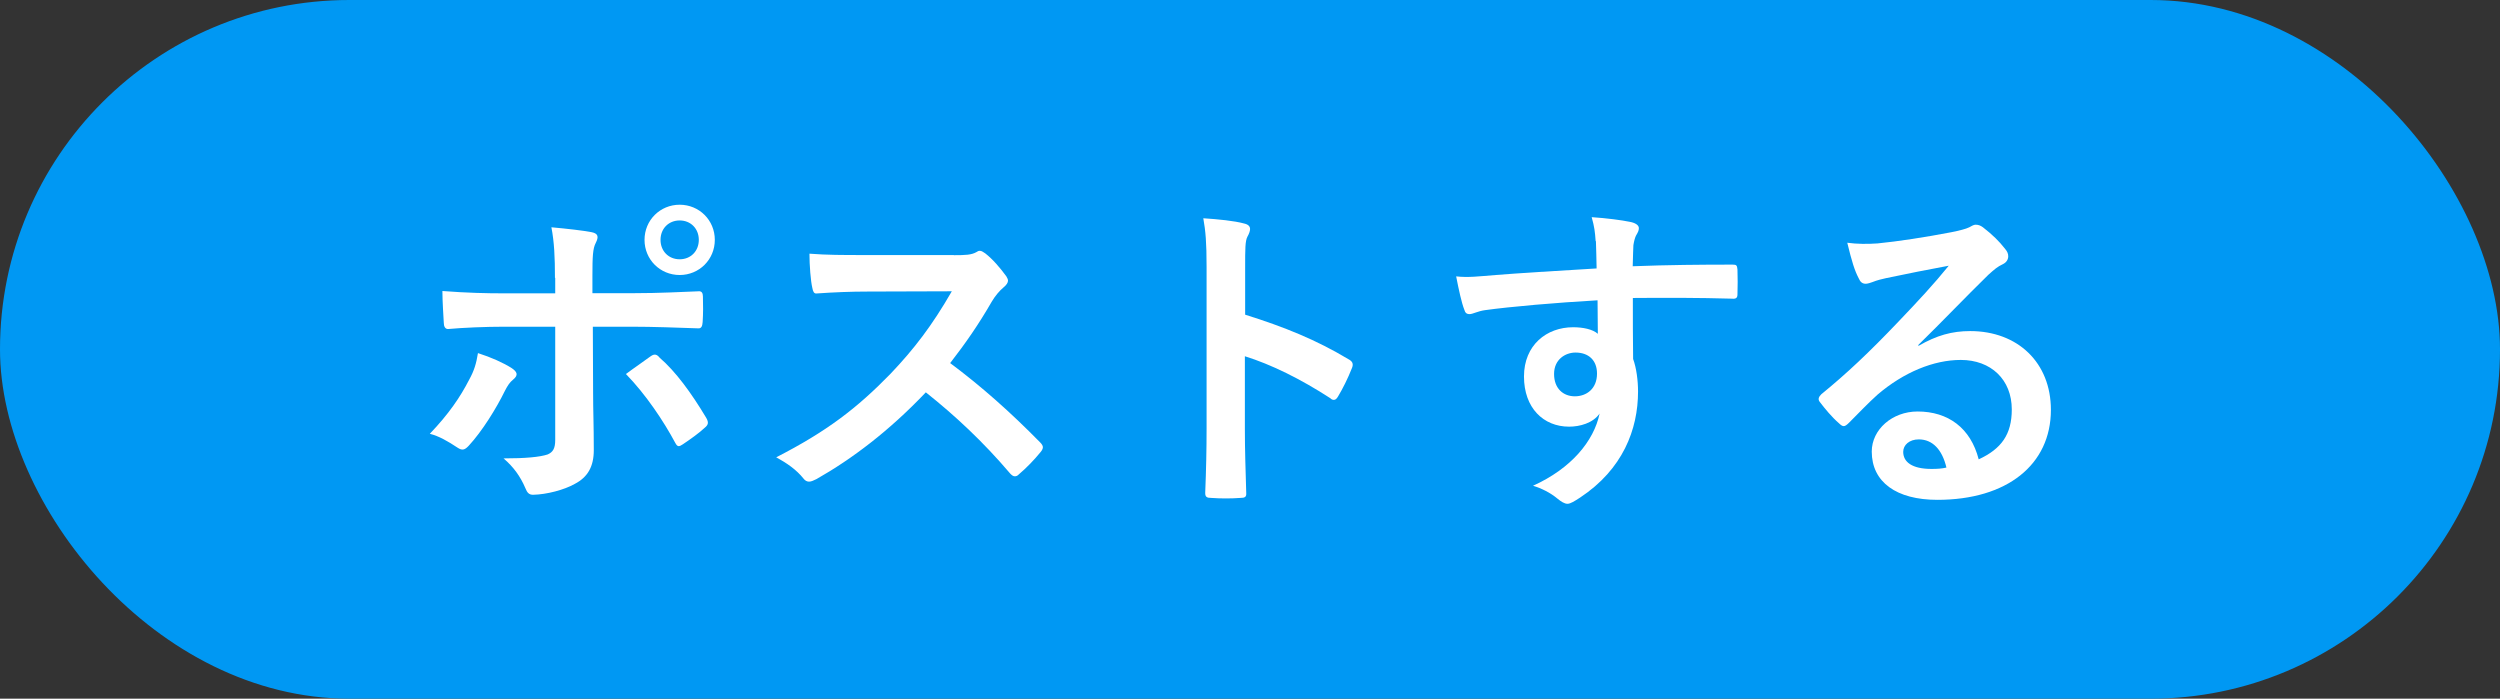
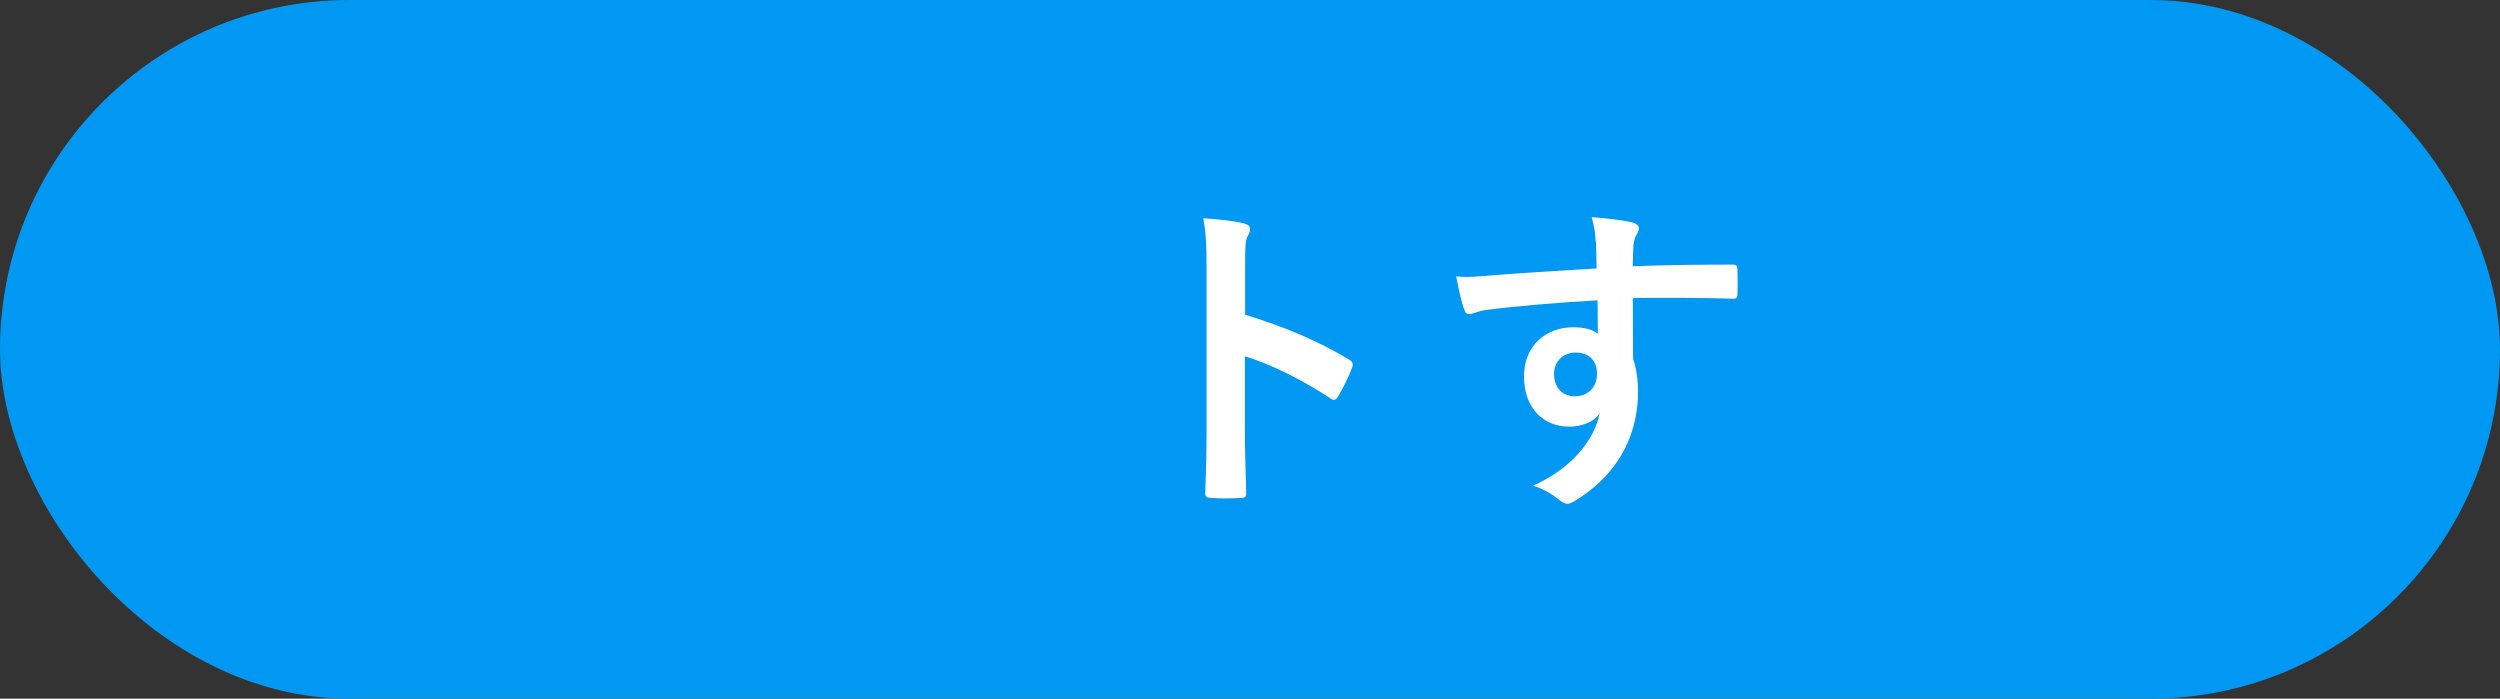
<svg xmlns="http://www.w3.org/2000/svg" id="_レイヤー_2" viewBox="0 0 182.81 51.09">
  <rect x="0" y="0" width="182.81" height="51.09" fill="#333333" stroke="none" />
  <defs>
    <style>.cls-1{fill:#fff;}.cls-1,.cls-2{stroke-width:0px;}.cls-2{fill:#0098f3;}</style>
  </defs>
  <g id="_レイヤー_1-2">
    <rect class="cls-2" x="0" y="0" width="182.81" height="51.09" rx="25.55" ry="25.55" />
-     <path class="cls-1" d="M37.42,26.92c.38.26.52.5.1.84-.24.19-.4.43-.6.82-.62,1.27-1.66,2.95-2.64,4.01-.29.31-.47.38-.83.14-.69-.46-1.35-.84-2.02-1.01,1.38-1.44,2.23-2.69,2.88-3.96.36-.65.52-1.18.64-1.94.97.31,1.88.72,2.47,1.1ZM40.58,20.32c0-1.51-.05-2.62-.26-3.7,1.12.1,2.35.24,2.95.36.48.1.52.34.29.79-.21.41-.24.96-.24,2.4v1.27h2.92c2.07,0,3.68-.1,4.85-.14.21-.02.31.12.31.38.02.62.02,1.25-.02,1.87-.02.31-.1.48-.33.46-1.47-.05-3.28-.12-4.9-.12h-2.8l.02,4.85c0,1.27.05,2.3.05,4.18,0,1.18-.43,1.97-1.4,2.47-.76.43-2.04.77-3.04.79-.29,0-.43-.14-.57-.5-.36-.84-.86-1.54-1.59-2.16,1.62,0,2.66-.1,3.23-.29.38-.17.55-.43.55-1.06v-8.28h-3.73c-1.36,0-3,.07-4.11.17-.21,0-.31-.19-.31-.48-.02-.43-.1-1.51-.1-2.3,1.81.14,3.26.17,4.47.17h3.78v-1.13ZM47.57,26.06c.29-.22.48-.14.67.1,1.17,1.01,2.31,2.57,3.4,4.39.21.36.14.53-.12.74-.38.36-1.05.84-1.59,1.2-.26.17-.38.22-.55-.1-.86-1.61-2.16-3.55-3.61-5.04.64-.48,1.26-.89,1.81-1.3ZM52.27,17.54c0,1.44-1.14,2.57-2.57,2.57s-2.57-1.13-2.57-2.57,1.14-2.57,2.57-2.57,2.57,1.13,2.57,2.57ZM48.3,17.54c0,.82.59,1.42,1.4,1.42s1.4-.6,1.4-1.42-.59-1.42-1.4-1.42-1.4.6-1.4,1.42Z" />
-     <path class="cls-1" d="M69.75,18.66c.86,0,1.28-.02,1.64-.22.1-.07.17-.1.26-.1.14,0,.26.1.4.19.55.43,1.09,1.06,1.54,1.68.07.12.12.22.12.31,0,.14-.1.31-.31.48-.31.26-.62.62-.88,1.06-.97,1.68-1.9,3.02-3.04,4.49,2.28,1.7,4.4,3.58,6.59,5.81.12.12.19.24.19.34s-.05.22-.17.36c-.45.55-1,1.13-1.59,1.63-.09.1-.19.14-.29.14-.12,0-.21-.07-.33-.19-2-2.35-4.04-4.25-6.18-5.95-2.69,2.83-5.4,4.87-7.99,6.34-.21.1-.38.19-.55.19-.14,0-.29-.07-.4-.22-.52-.65-1.21-1.13-2-1.56,3.71-1.9,5.92-3.6,8.37-6.12,1.71-1.8,3.02-3.5,4.47-6.02l-6.13.02c-1.24,0-2.47.05-3.76.14-.19.02-.26-.14-.31-.41-.12-.5-.21-1.66-.21-2.5,1.28.1,2.47.1,4.02.1h6.54Z" />
    <path class="cls-1" d="M91.05,23.01c2.9.91,5.21,1.85,7.56,3.26.26.14.38.31.26.62-.31.79-.69,1.54-1.02,2.09-.1.17-.19.26-.31.26-.07,0-.17-.02-.26-.12-2.19-1.42-4.33-2.47-6.25-3.07v5.3c0,1.56.05,2.98.1,4.7.02.29-.1.36-.43.36-.69.05-1.43.05-2.12,0-.33,0-.45-.07-.45-.36.07-1.78.1-3.19.1-4.73v-11.81c0-1.8-.07-2.59-.24-3.55,1.09.07,2.28.19,2.97.38.33.07.45.22.45.41,0,.14-.07.34-.19.55-.17.31-.17.91-.17,2.26v3.43Z" />
    <path class="cls-1" d="M116.68,17.63c-.05-.7-.09-1.03-.29-1.75,1.07.07,2.21.22,2.78.34.4.07.67.24.67.46,0,.19-.07.31-.21.55-.07.14-.14.38-.19.7-.02.31-.02.62-.05,1.54,2.57-.1,5.02-.12,7.3-.12.29,0,.33.05.36.36.02.6.02,1.22,0,1.82,0,.26-.12.34-.4.31-2.47-.07-4.78-.07-7.25-.05,0,1.46,0,3,.02,4.46.24.65.36,1.58.36,2.38,0,2.78-1.12,5.69-4.23,7.75-.4.26-.71.46-.93.46s-.48-.17-.71-.36c-.55-.46-1.19-.77-1.81-.96,2.78-1.25,4.45-3.26,4.87-5.28-.48.7-1.45.96-2.23.96-1.88,0-3.3-1.37-3.3-3.67s1.66-3.6,3.59-3.6c.71,0,1.43.14,1.81.48,0-.84-.02-1.66-.02-2.45-3,.17-6.35.46-8.23.72-.52.07-.9.29-1.12.29-.24,0-.33-.1-.4-.34-.19-.48-.4-1.44-.59-2.42.88.1,1.64,0,2.9-.1,1.45-.12,4.52-.31,7.37-.48-.02-.74-.02-1.34-.05-1.99ZM113.64,27.35c0,1.06.67,1.63,1.52,1.63s1.62-.55,1.62-1.66c0-.98-.62-1.54-1.57-1.54-.74,0-1.57.5-1.57,1.56Z" />
-     <path class="cls-1" d="M140.29,25.29c1.33-.77,2.45-1.08,3.78-1.08,3.47,0,5.9,2.3,5.9,5.76,0,4.01-3.21,6.58-8.3,6.58-3,0-4.8-1.3-4.8-3.53,0-1.61,1.5-2.93,3.35-2.93,2.23,0,3.88,1.2,4.47,3.5,1.66-.77,2.42-1.82,2.42-3.65,0-2.18-1.52-3.62-3.73-3.62-1.97,0-4.16.89-6.09,2.54-.69.62-1.35,1.32-2.07,2.04-.17.17-.29.26-.4.26-.1,0-.21-.07-.36-.22-.5-.43-1.02-1.06-1.4-1.56-.14-.19-.07-.36.12-.55,1.85-1.51,3.49-3.05,5.63-5.3,1.47-1.54,2.59-2.74,3.69-4.1-1.43.26-3.11.6-4.59.91-.31.07-.62.14-1,.29-.12.05-.36.12-.48.12-.24,0-.4-.12-.52-.41-.29-.55-.5-1.22-.83-2.59.71.1,1.5.1,2.21.05,1.45-.14,3.54-.46,5.4-.82.59-.12,1.07-.24,1.31-.36.12-.07.33-.19.45-.19.24,0,.38.07.55.19.71.55,1.19,1.03,1.59,1.54.19.22.26.38.26.58,0,.24-.14.46-.4.58-.4.19-.59.36-1.05.77-1.74,1.7-3.33,3.38-5.13,5.14l.02.07ZM140.31,32.13c-.69,0-1.14.41-1.14.91,0,.74.64,1.25,2.07,1.25.43,0,.74-.02,1.09-.1-.31-1.32-1.02-2.06-2.02-2.06Z" />
  </g>
</svg>